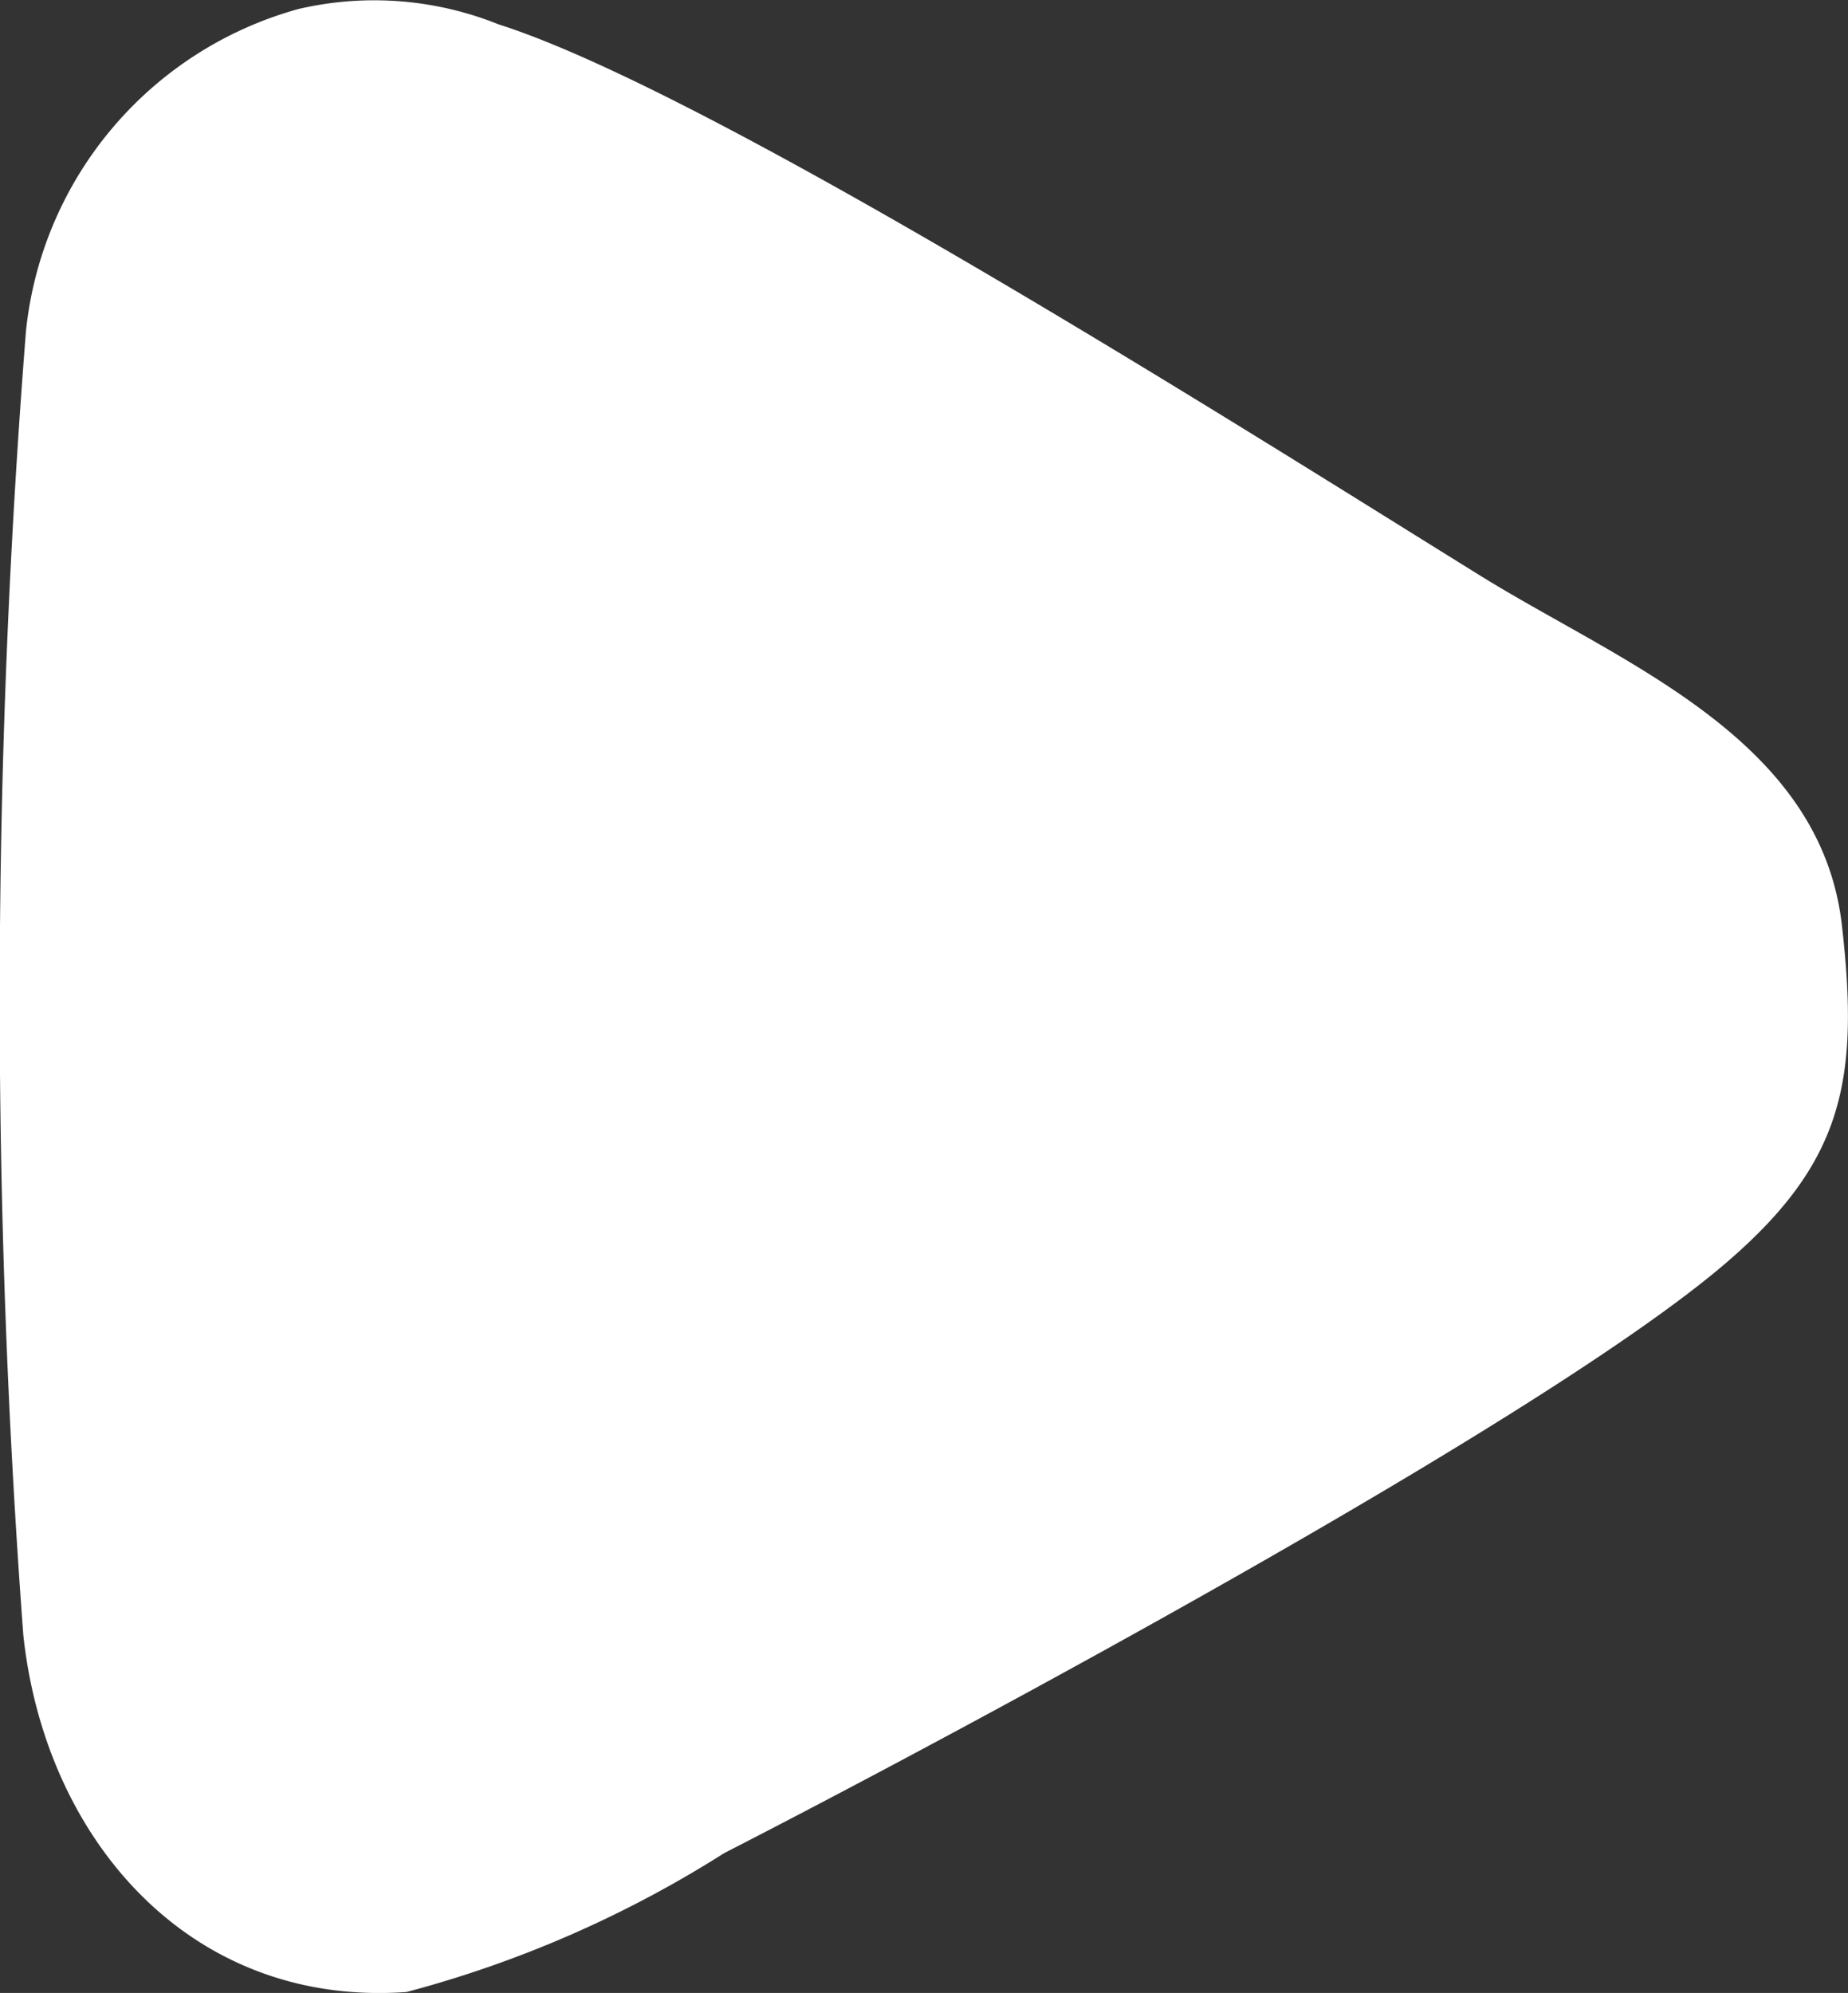
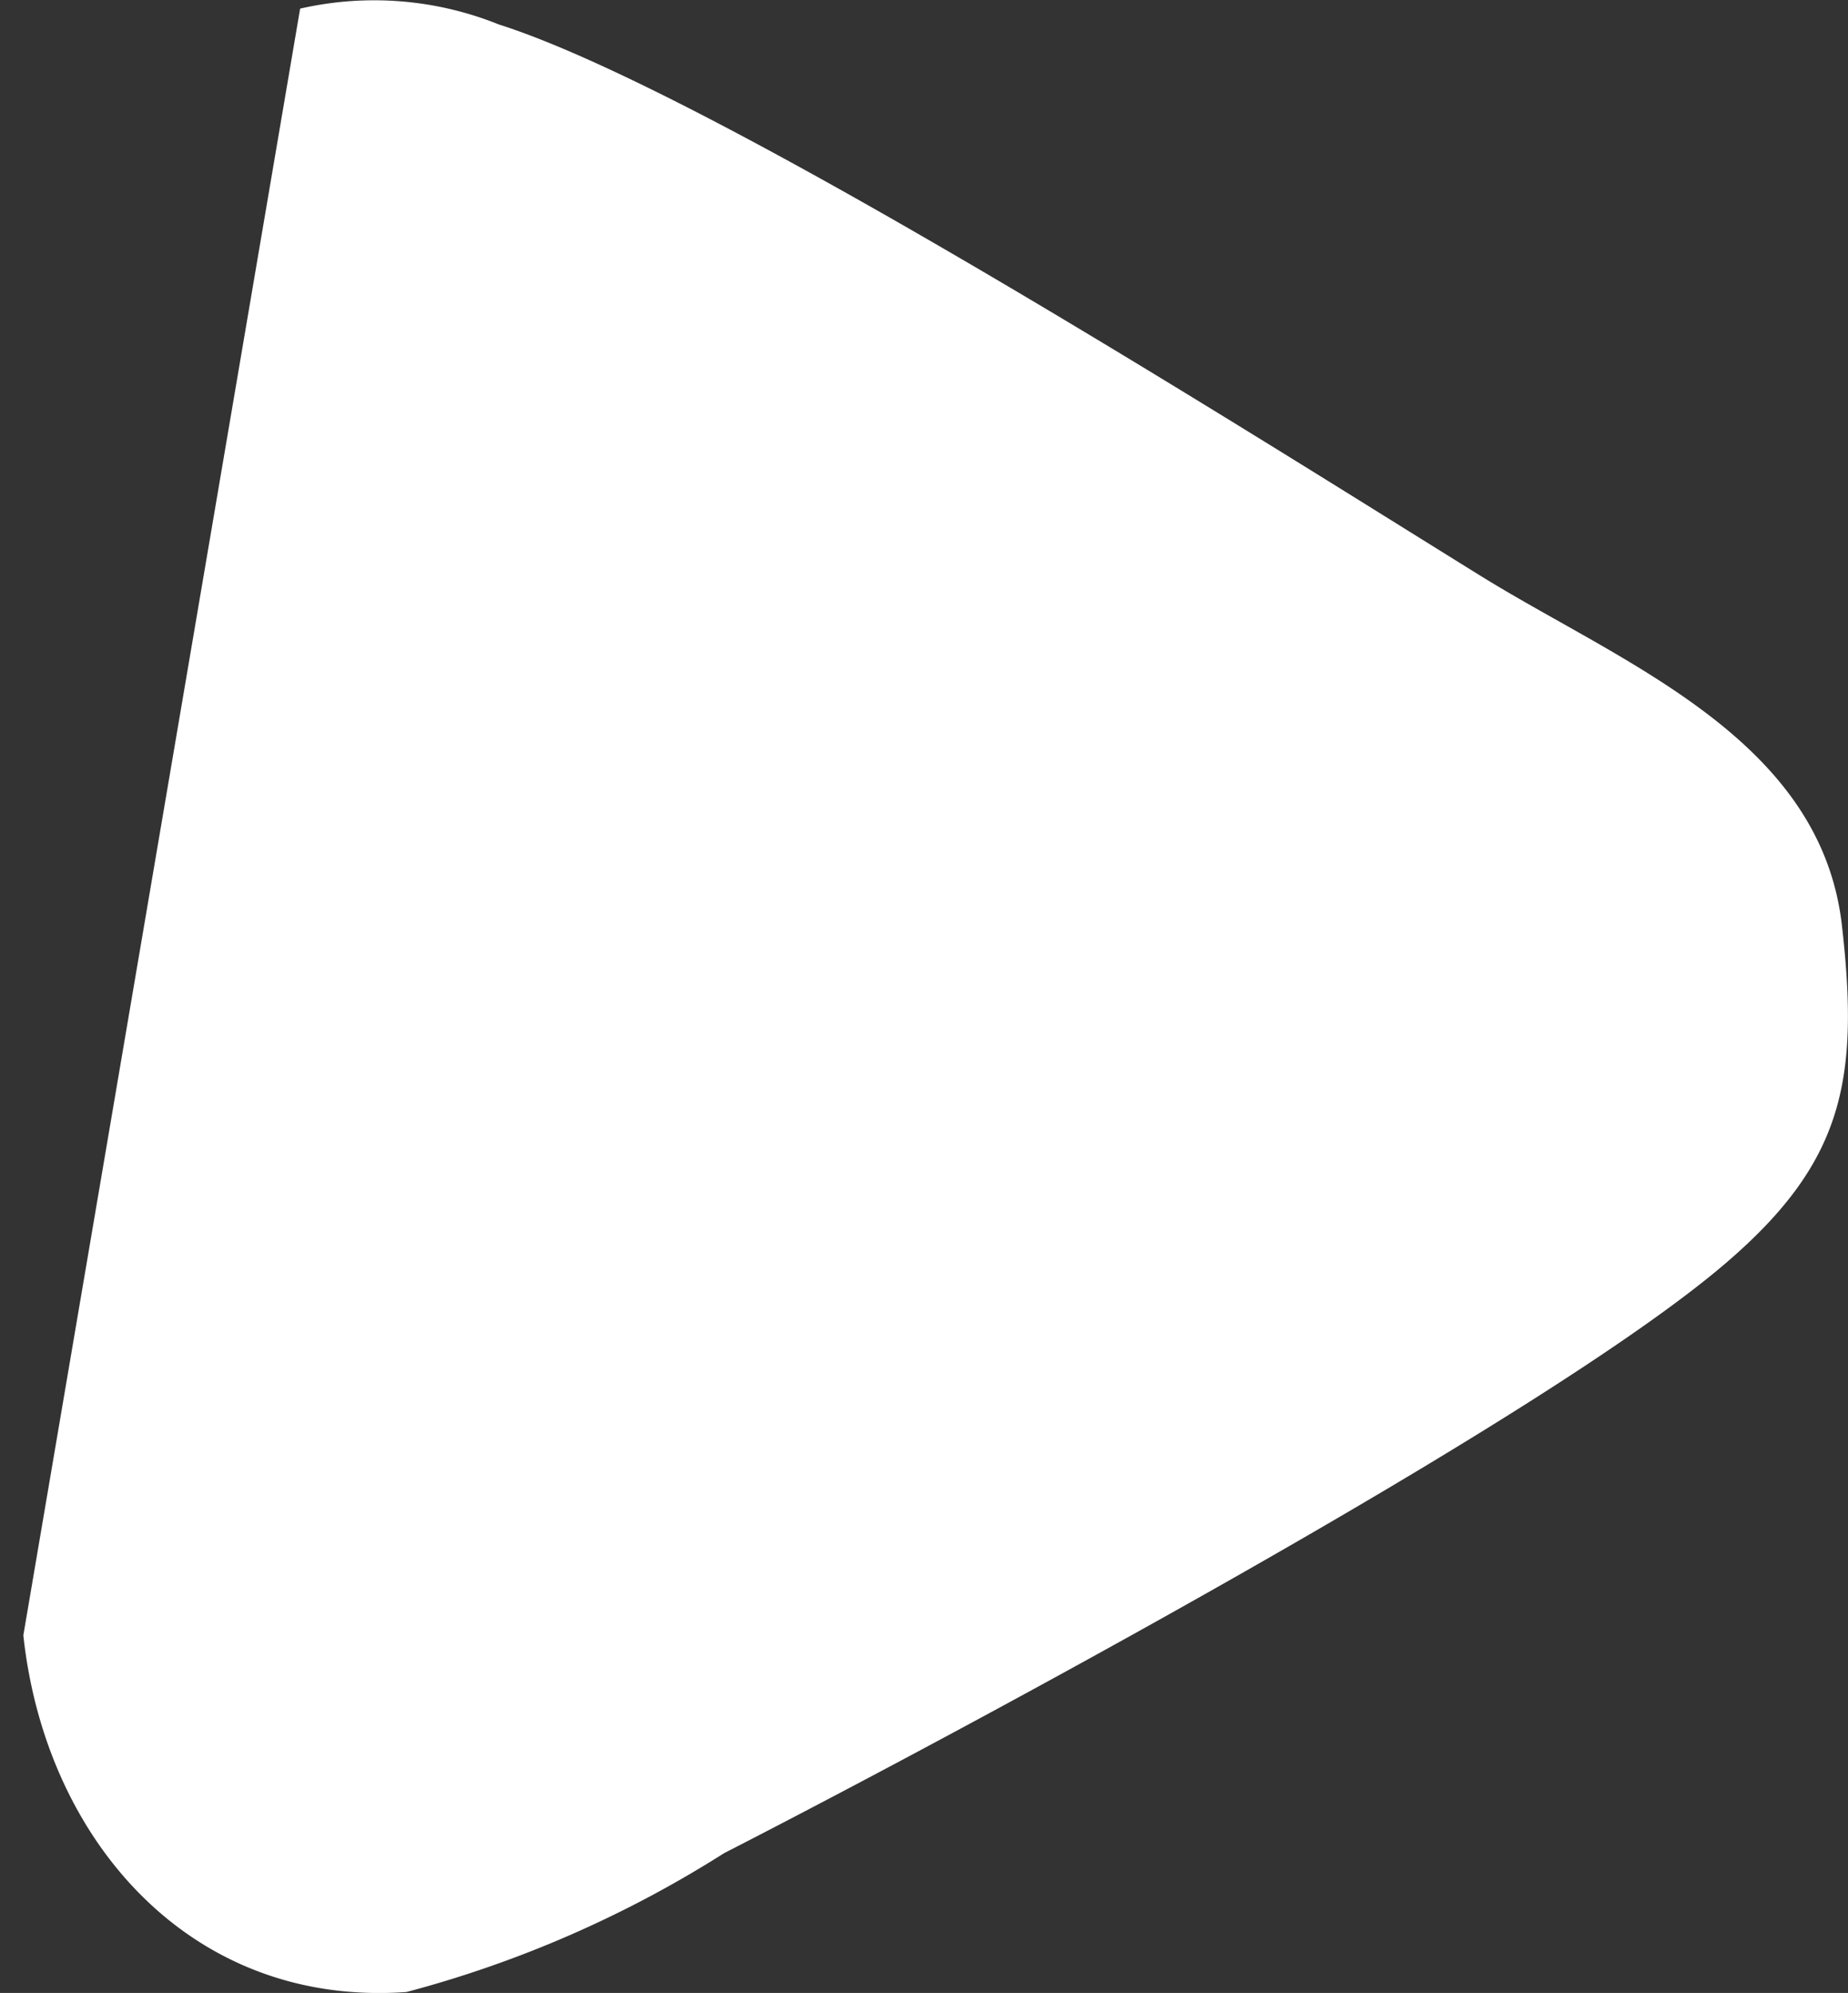
<svg xmlns="http://www.w3.org/2000/svg" width="20.584" height="22.197" viewBox="0 0 20.584 22.197">
  <rect x="0" y="0" width="20.584" height="22.197" fill="#333333" stroke="none" />
-   <path id="Path_46" data-name="Path 46" d="M71.734,59.32a3.715,3.715,0,0,1,2.212.176c2.415.767,8.484,4.622,10.937,6.142,1.563.969,3.779,1.8,4.023,3.883.2,1.74.016,2.653-1.3,3.778-2.029,1.737-8.523,5.219-11.149,6.565a12.635,12.635,0,0,1-3.539,1.547c-2.412.171-4.023-1.7-4.267-3.973a95.073,95.073,0,0,1,.029-14.524,4.165,4.165,0,0,1,3.051-3.594" transform="translate(-68.391 -59.224)" fill="#fff" />
+   <path id="Path_46" data-name="Path 46" d="M71.734,59.32a3.715,3.715,0,0,1,2.212.176c2.415.767,8.484,4.622,10.937,6.142,1.563.969,3.779,1.8,4.023,3.883.2,1.74.016,2.653-1.3,3.778-2.029,1.737-8.523,5.219-11.149,6.565a12.635,12.635,0,0,1-3.539,1.547c-2.412.171-4.023-1.7-4.267-3.973" transform="translate(-68.391 -59.224)" fill="#fff" />
</svg>